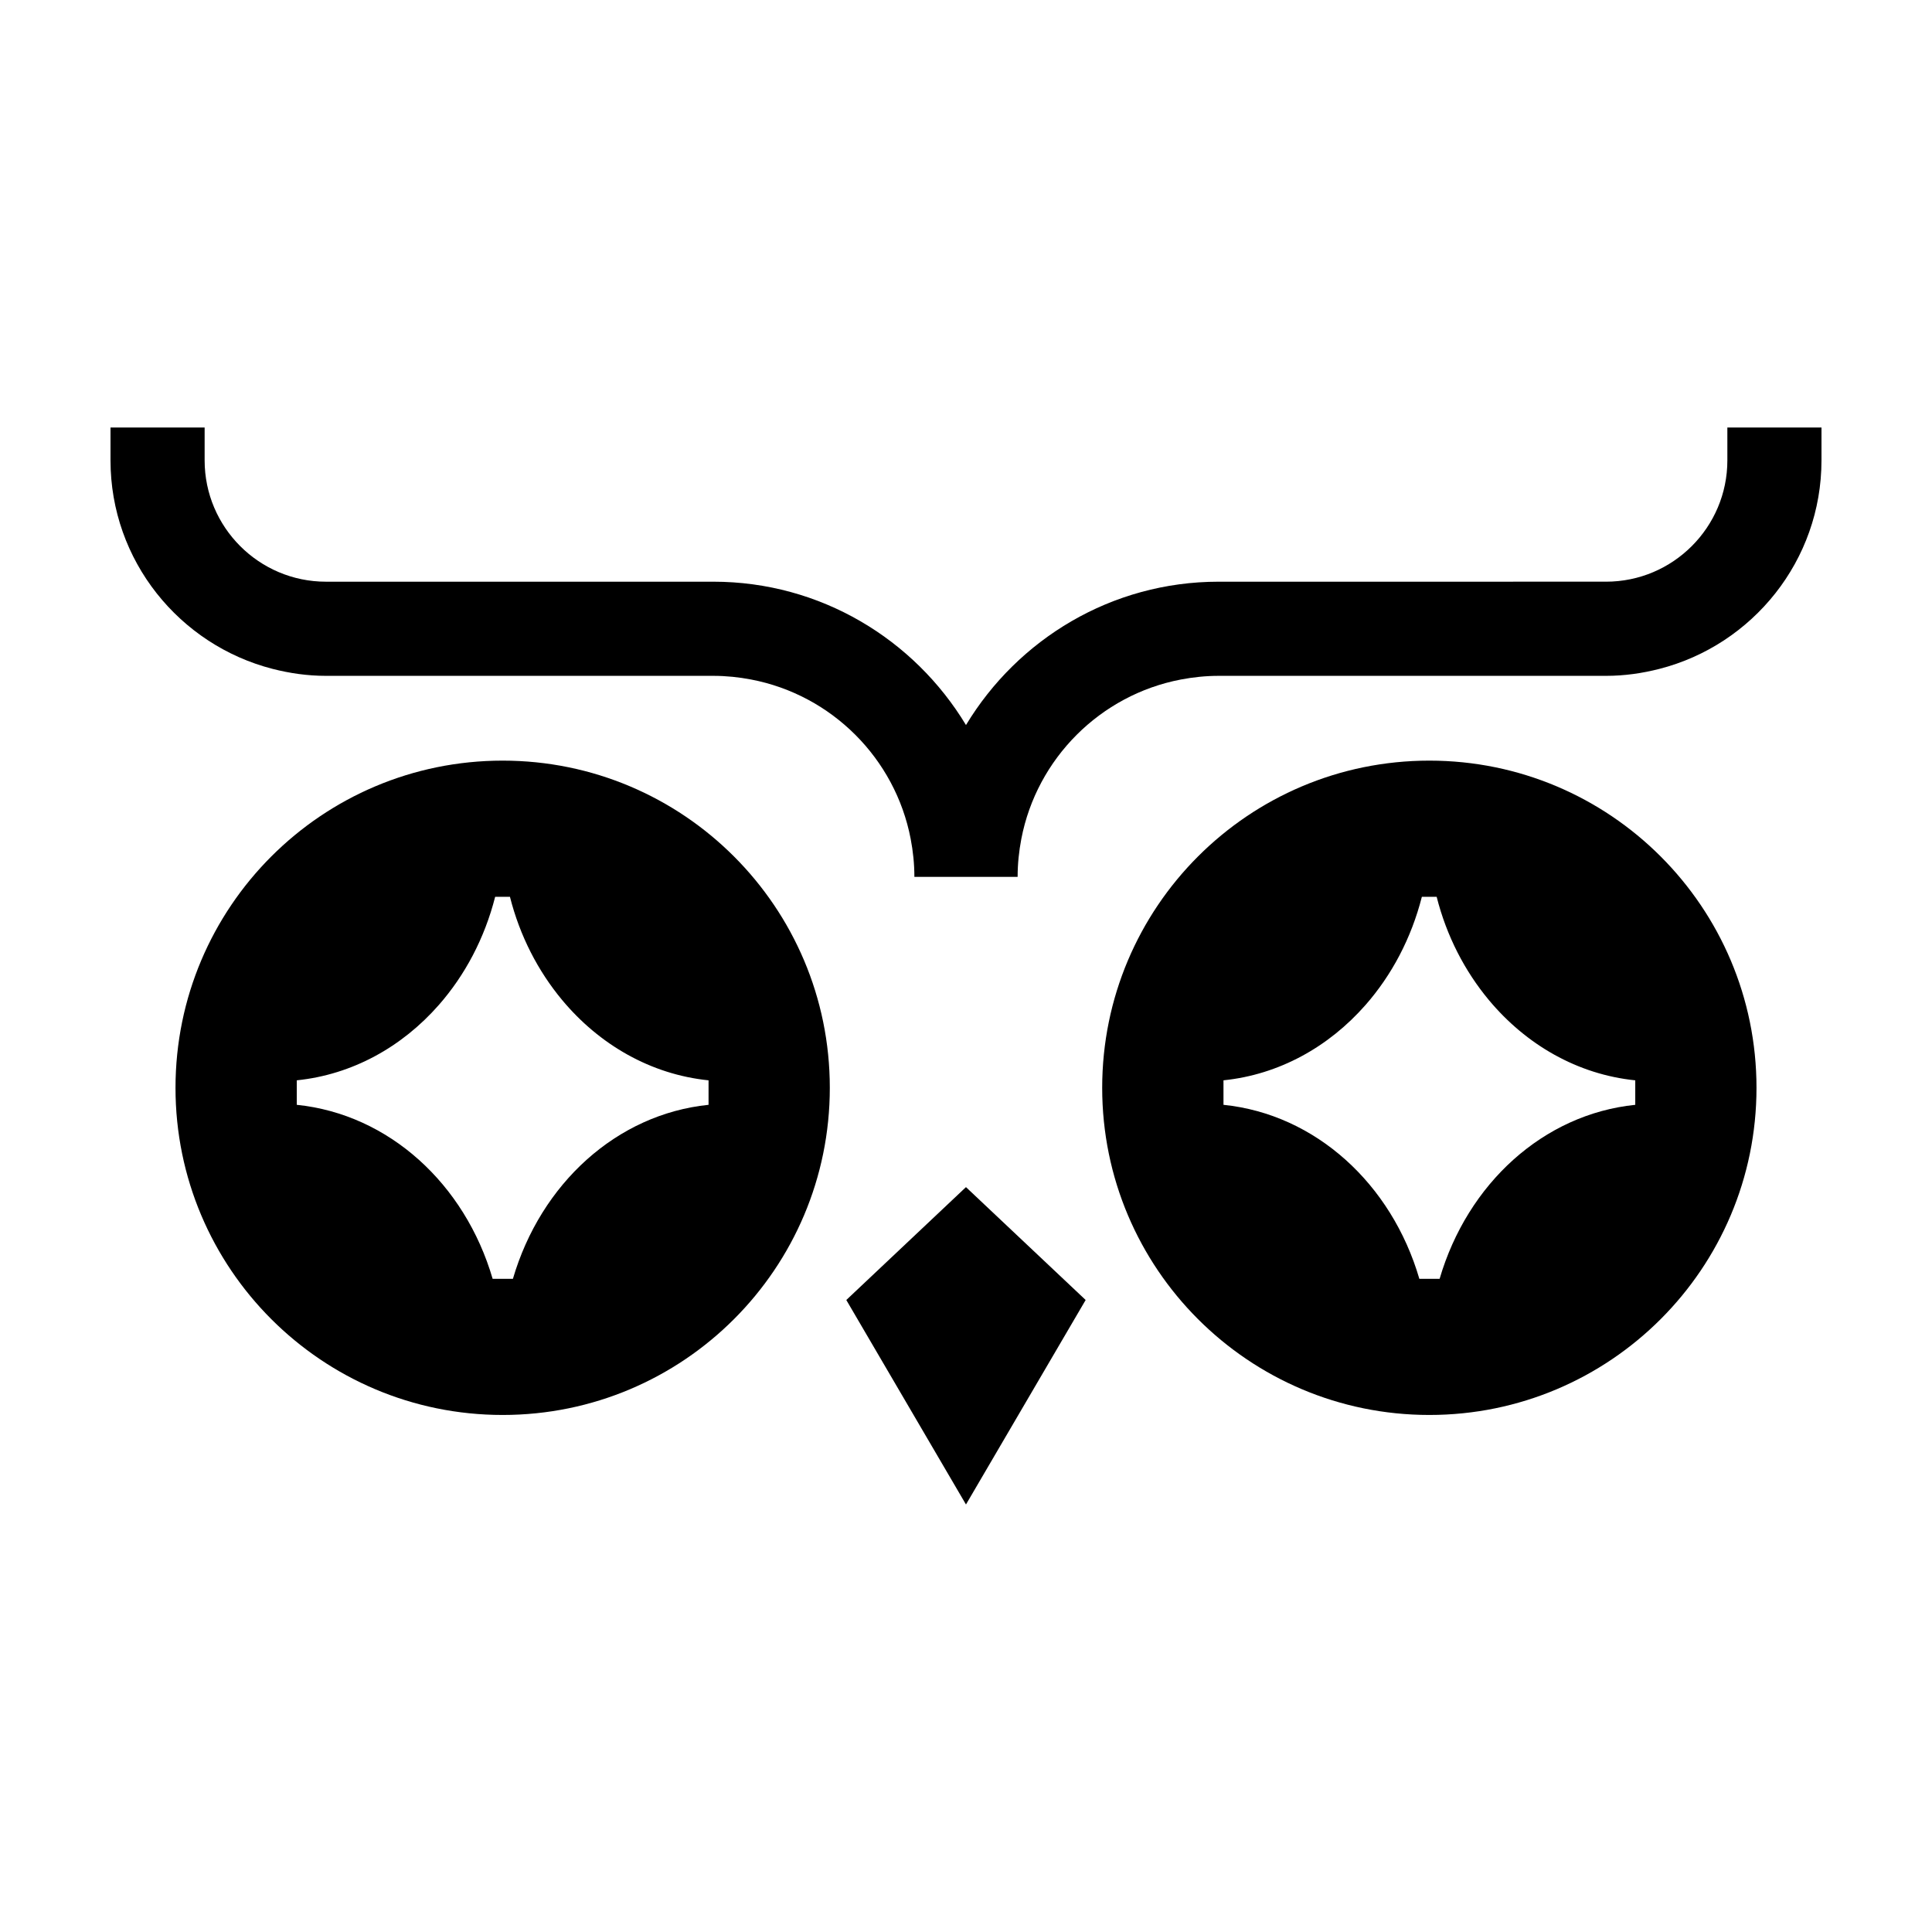
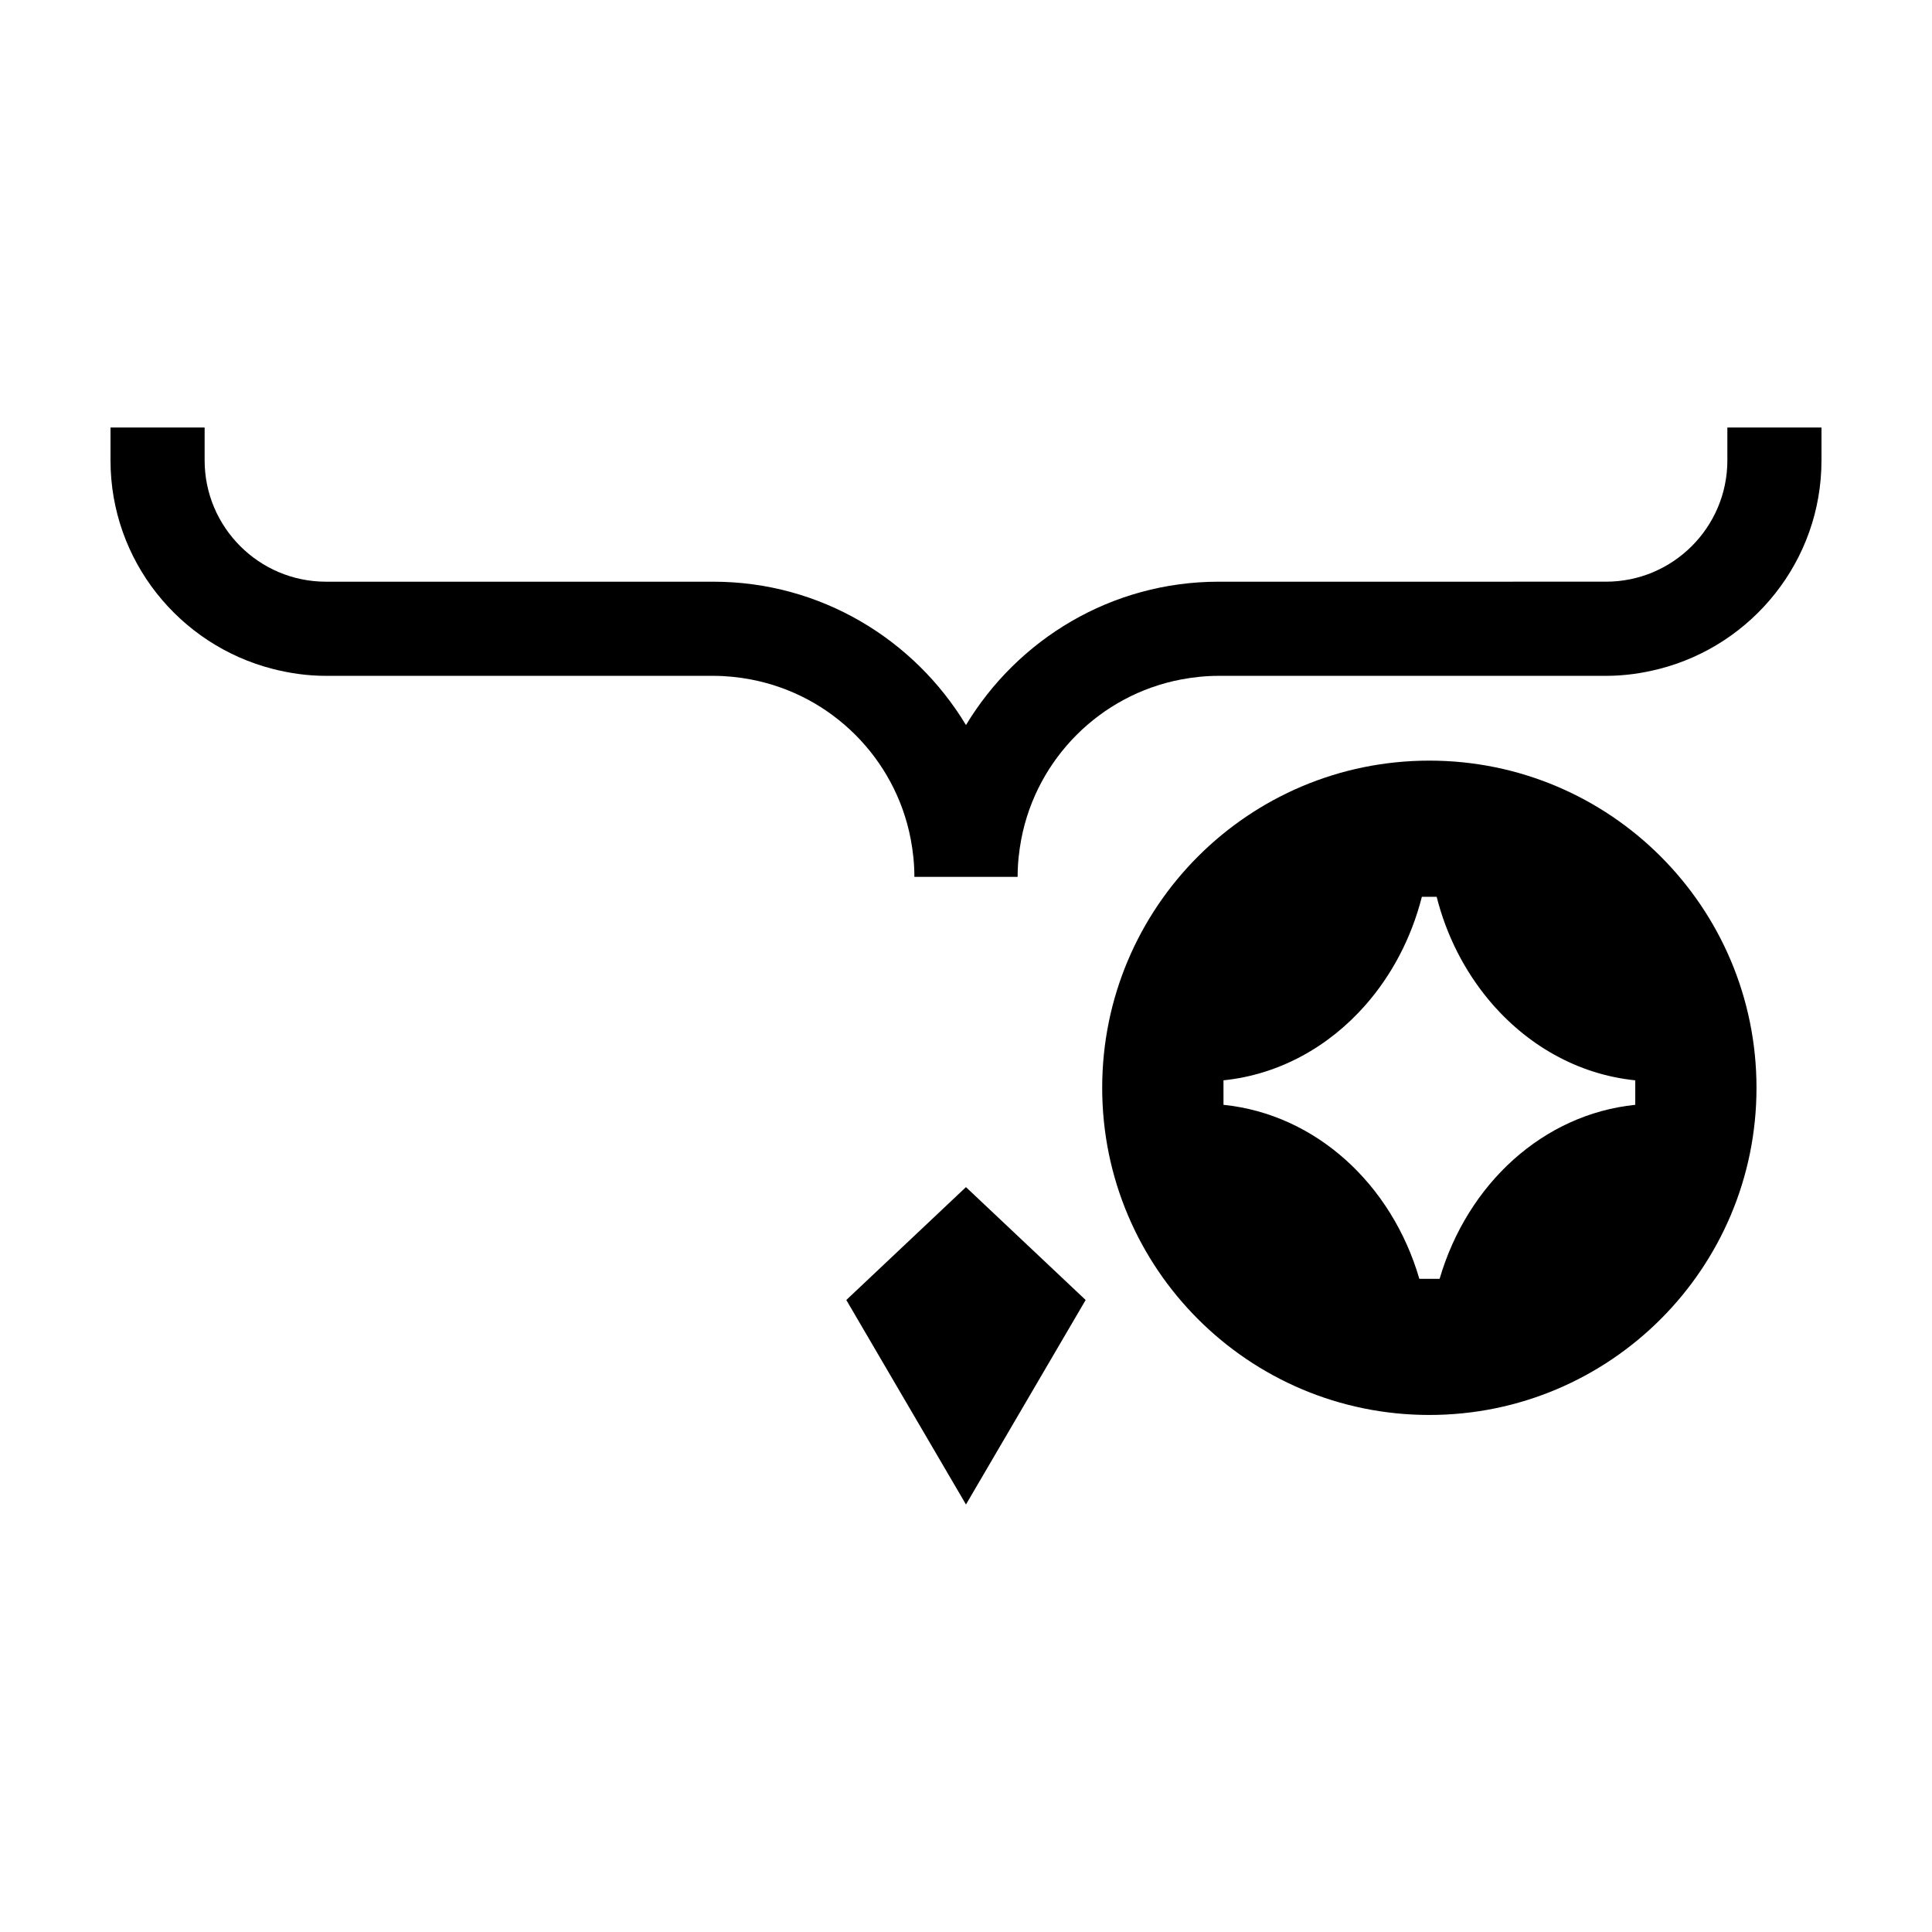
<svg xmlns="http://www.w3.org/2000/svg" fill="#000000" width="800px" height="800px" version="1.1" viewBox="144 144 512 512">
  <g>
-     <path d="m277.21 518.98c47.887 0 86.699-38.82 86.699-86.699 0-47.887-38.82-86.707-86.699-86.707-47.887 0-86.699 38.82-86.699 86.707-0.008 47.883 38.812 86.699 86.699 86.699zm-54.562-88.684c14.727-1.512 27.891-8.852 37.656-19.98 6.914-7.879 12.117-17.652 14.918-28.656h3.918c2.625 10.379 7.438 19.668 13.809 27.328 9.863 11.848 23.496 19.746 38.824 21.312v6.488c-24.348 2.492-44.449 20.879-51.848 46.113h-5.371c-7.34-25.148-27.492-43.609-51.906-46.113z" />
    <path d="m522.79 518.98c47.887 0 86.699-38.82 86.699-86.699 0-47.887-38.82-86.707-86.699-86.707-47.887 0-86.699 38.82-86.699 86.707 0 47.883 38.82 86.699 86.699 86.699zm-54.555-88.684c14.727-1.512 27.891-8.852 37.656-19.98 6.914-7.879 12.117-17.652 14.918-28.656h3.918c2.625 10.379 7.438 19.668 13.809 27.328 9.863 11.848 23.492 19.746 38.824 21.312v6.488c-24.348 2.492-44.449 20.879-51.848 46.113h-5.371c-7.34-25.148-27.492-43.609-51.906-46.113z" />
    <path d="m420.73 507.27 10.98-18.758-31.715-29.91-0.91 0.852-30.805 29.059 10.977 18.758 20.738 35.434z" />
    <path d="m601.77 266c0 17.73-14.426 32.152-32.152 32.152l-102.67 0.004c-28.406 0-53.246 15.27-66.953 37.988-13.703-22.715-38.547-37.988-66.953-37.988h-102.66c-17.73 0-32.152-14.426-32.152-32.152v-8.707h-24.945v8.707c0 26.59 18.305 48.93 42.949 55.254 4.535 1.164 9.262 1.848 14.148 1.848h102.67c3.43 0 6.777 0.352 10.027 0.977 21.328 4.082 38.164 20.902 42.258 42.223 0.629 3.266 0.984 6.625 0.984 10.07h27.359c0-3.445 0.359-6.805 0.984-10.07 4.102-21.32 20.934-38.145 42.258-42.223 3.25-0.621 6.594-0.977 10.027-0.977h102.67c4.891 0 9.613-0.684 14.152-1.848 24.641-6.32 42.941-28.664 42.941-55.258v-8.707h-24.945z" />
  </g>
</svg>